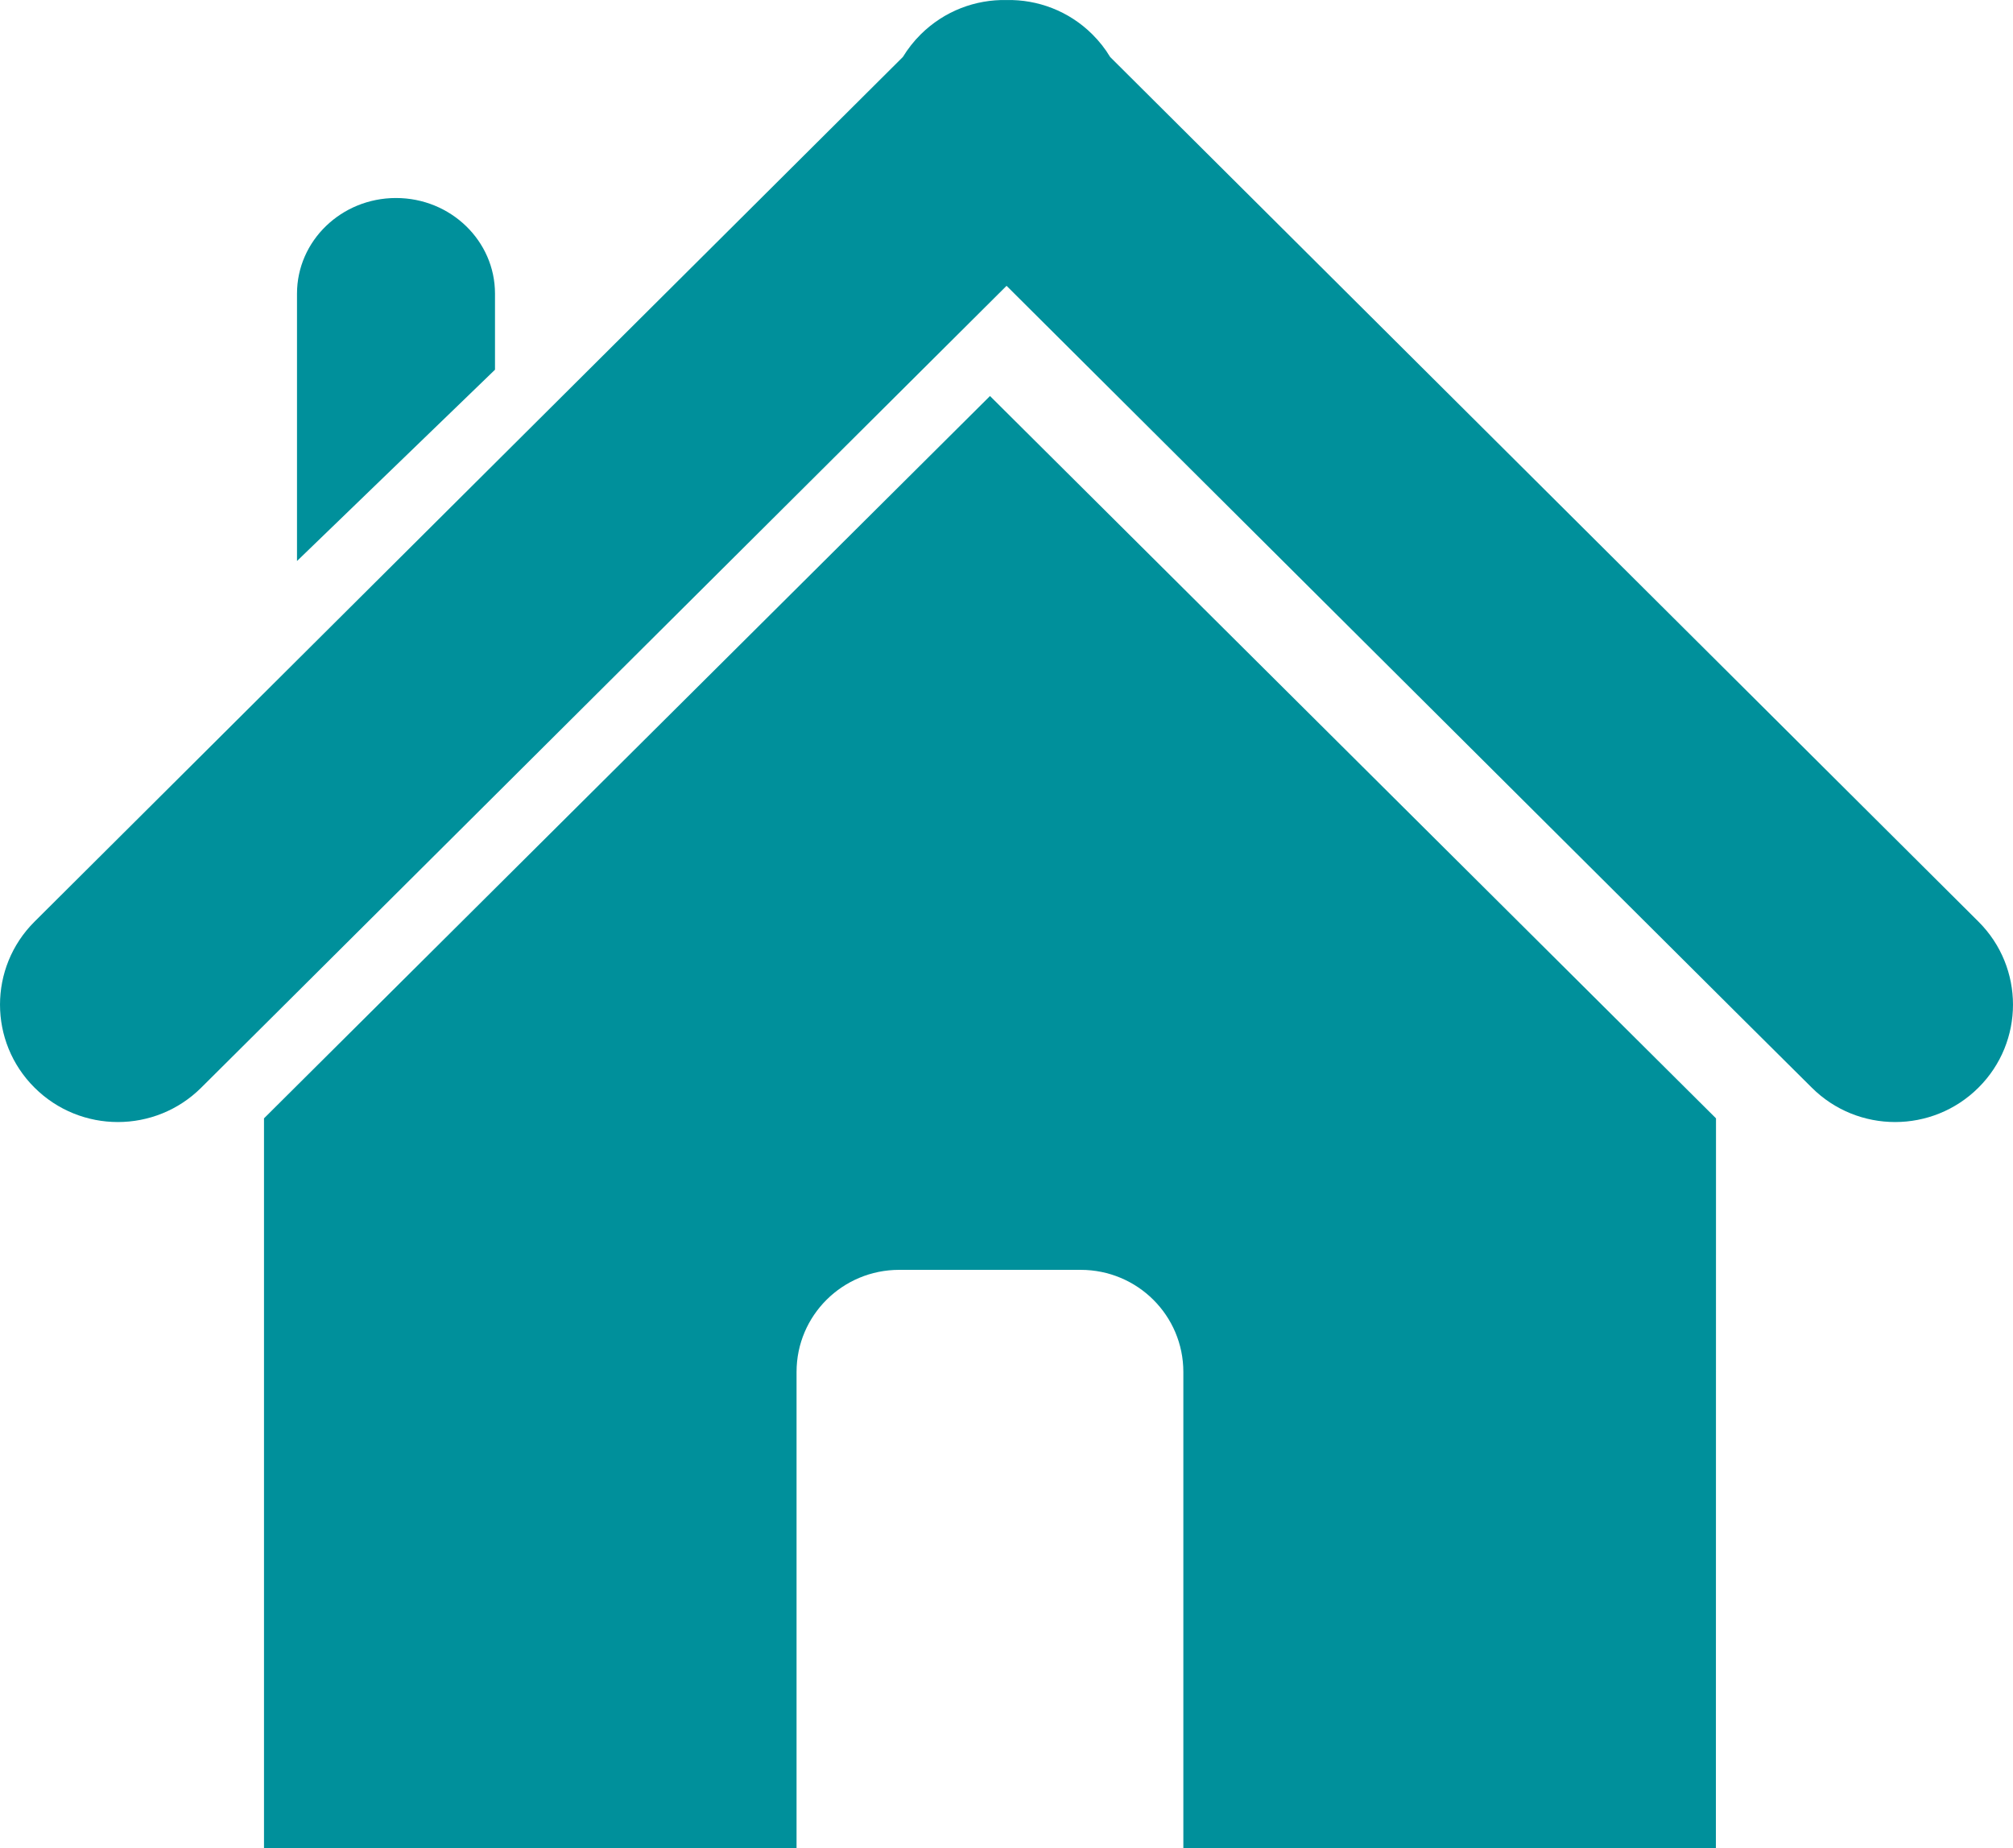
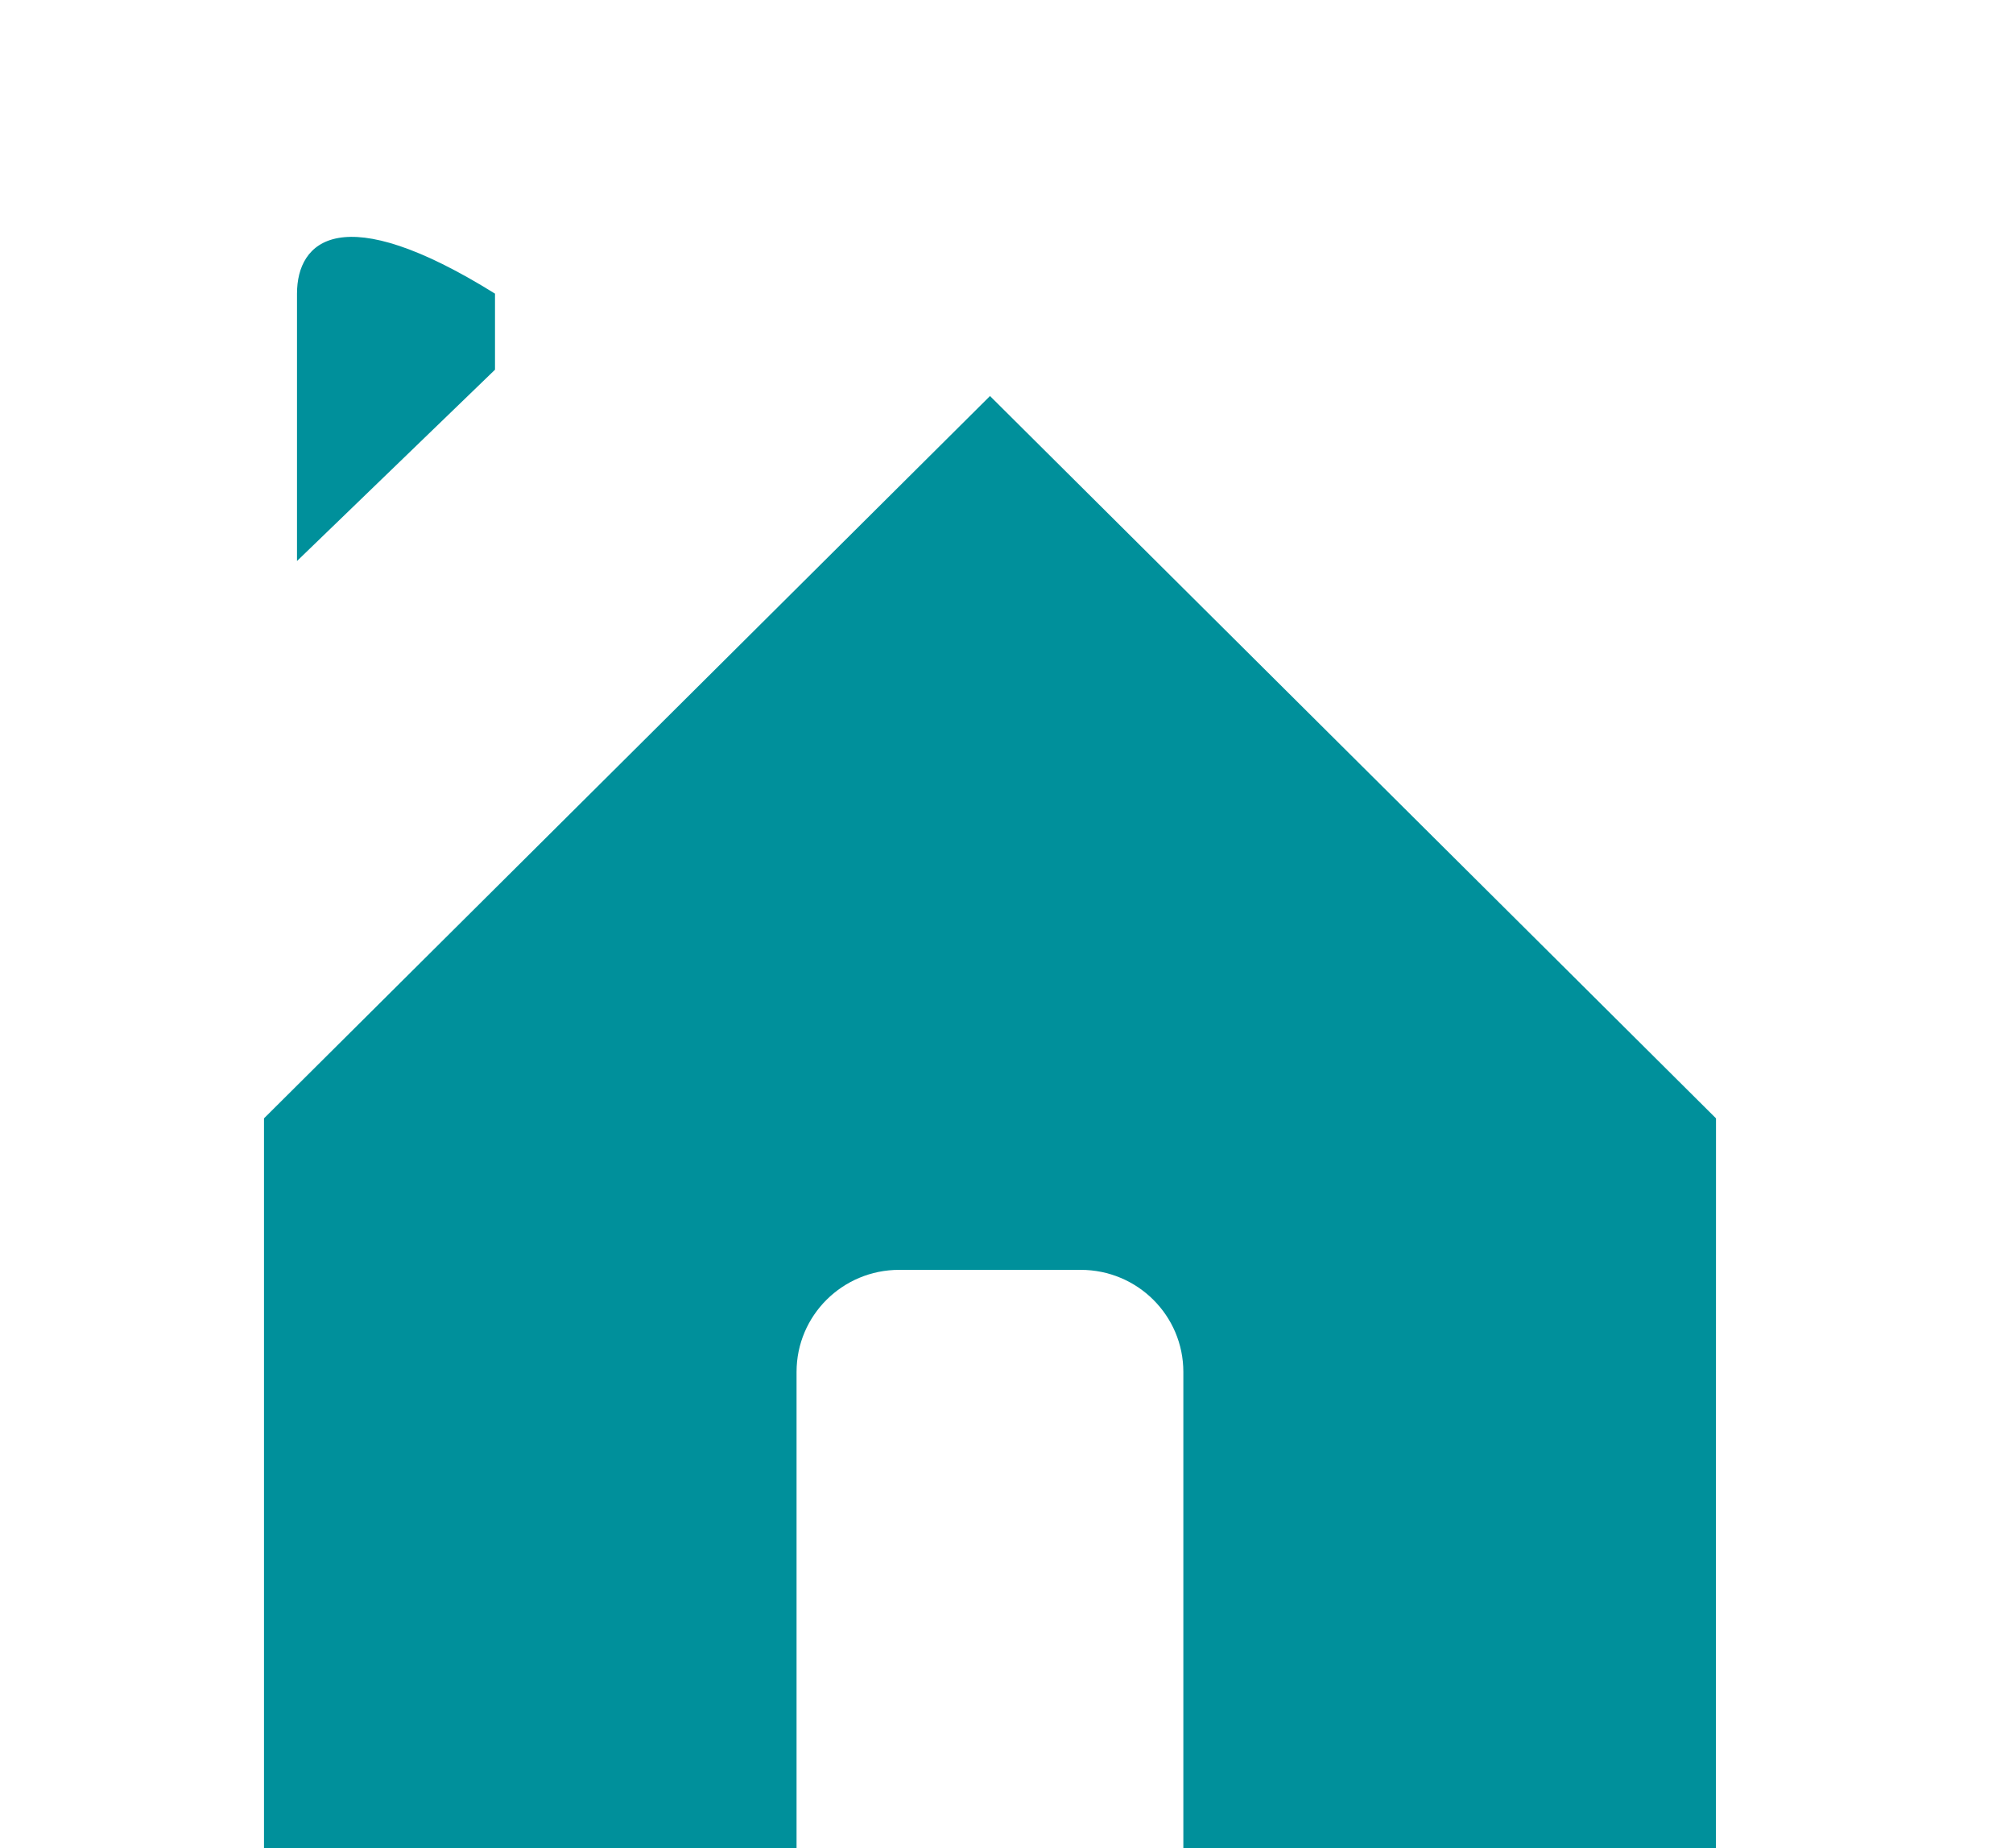
<svg xmlns="http://www.w3.org/2000/svg" width="61px" height="56px" viewBox="0 0 61 56" version="1.1">
  <g id="Group-4">
    <path d="M22 0L0 21.888L0 44L16.138 44L16.138 29.573C16.138 27.861 17.531 26.479 19.248 26.479L24.749 26.479C26.469 26.479 27.859 27.864 27.859 29.573L27.859 44L43.997 44L44 21.888L22 0Z" transform="translate(8 12)" id="Fill-1" fill="#00909B" fill-rule="evenodd" stroke="none" />
-     <path d="M6 2.898C6 1.298 4.656 0 3 0C1.344 0 0 1.298 0 2.898L0 11L6 5.203L6 2.898Z" transform="translate(9 6)" id="Fill-2" fill="#00909B" fill-rule="evenodd" stroke="none" />
-     <path d="M59.955 27.929L33.64 1.726C33.494 1.481 33.313 1.252 33.105 1.044L33.102 1.041C32.386 0.329 31.441 -0.018 30.502 0.001C29.562 -0.018 28.62 0.329 27.901 1.041L27.898 1.044C27.686 1.255 27.509 1.484 27.36 1.726L1.045 27.929C-0.348 29.317 -0.348 31.569 1.045 32.956L1.048 32.959C2.442 34.347 4.703 34.347 6.097 32.959L8.299 30.769L30.502 8.661L30.729 8.887L52.701 30.77L54.904 32.959C56.297 34.347 58.558 34.347 59.952 32.959L59.955 32.956C61.348 31.569 61.348 29.317 59.955 27.929L59.955 27.929Z" id="Fill-3" fill="#00909B" fill-rule="evenodd" stroke="none" />
+     <path d="M6 2.898C1.344 0 0 1.298 0 2.898L0 11L6 5.203L6 2.898Z" transform="translate(9 6)" id="Fill-2" fill="#00909B" fill-rule="evenodd" stroke="none" />
  </g>
</svg>